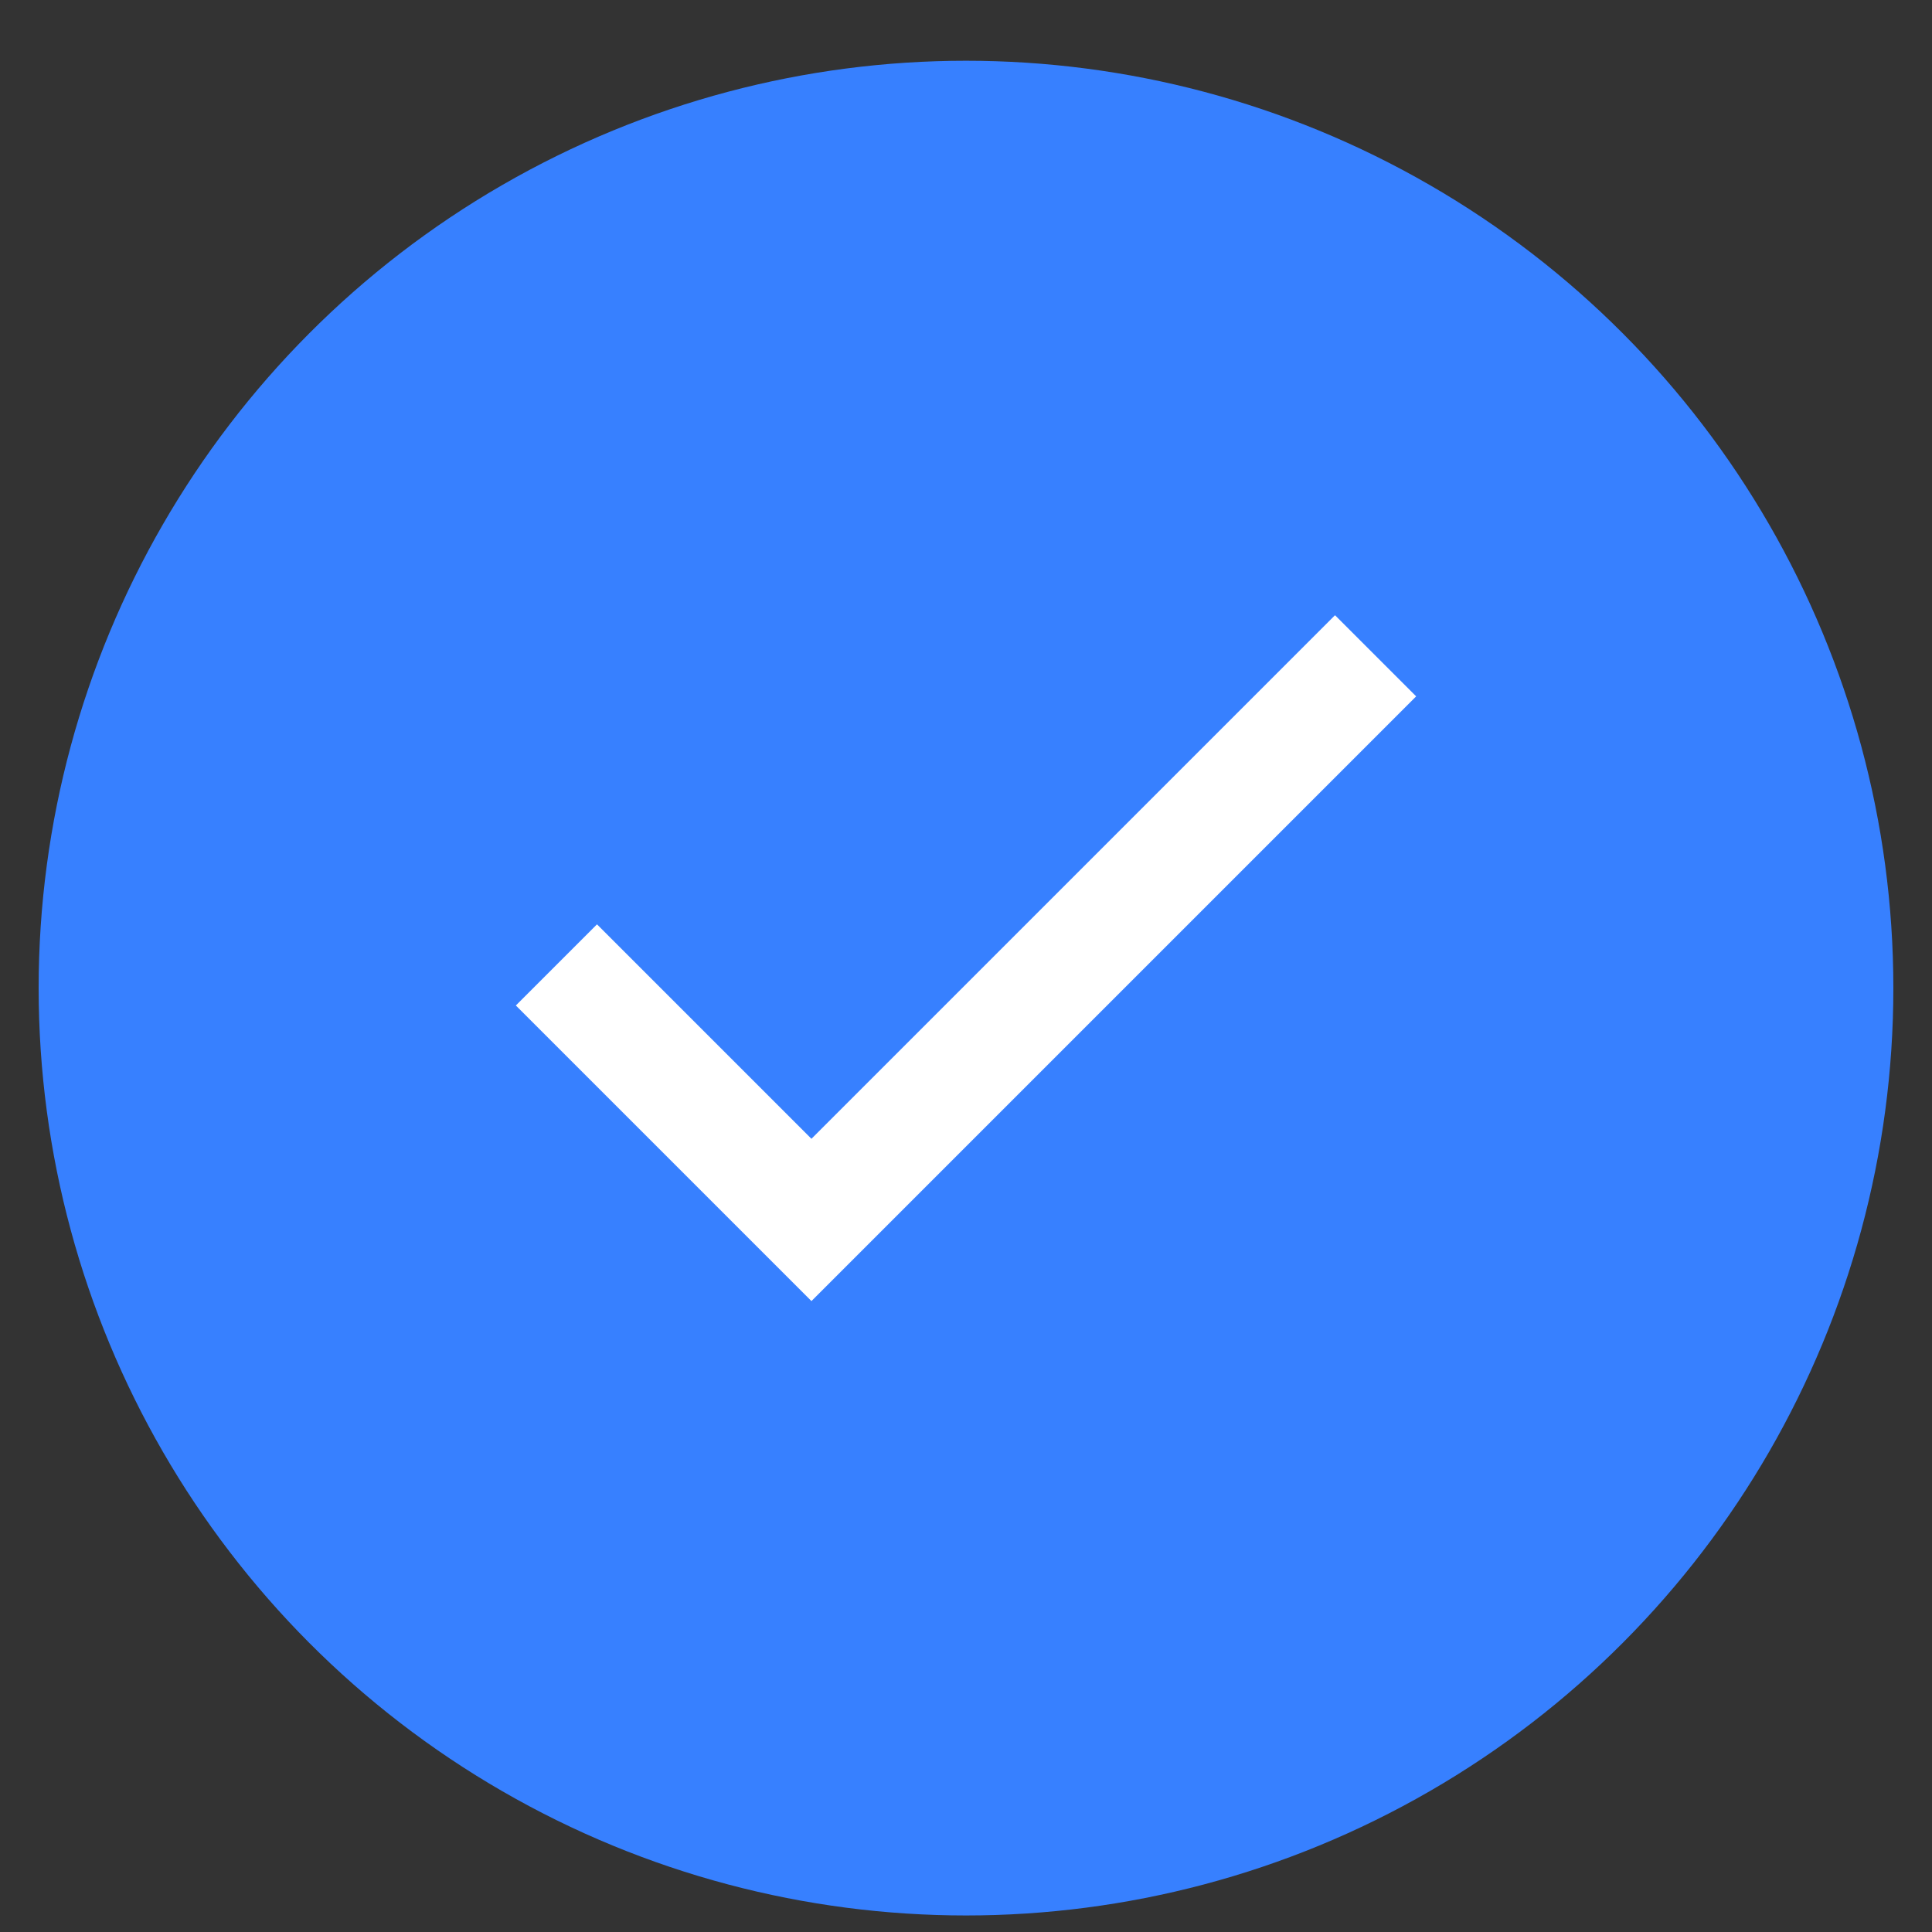
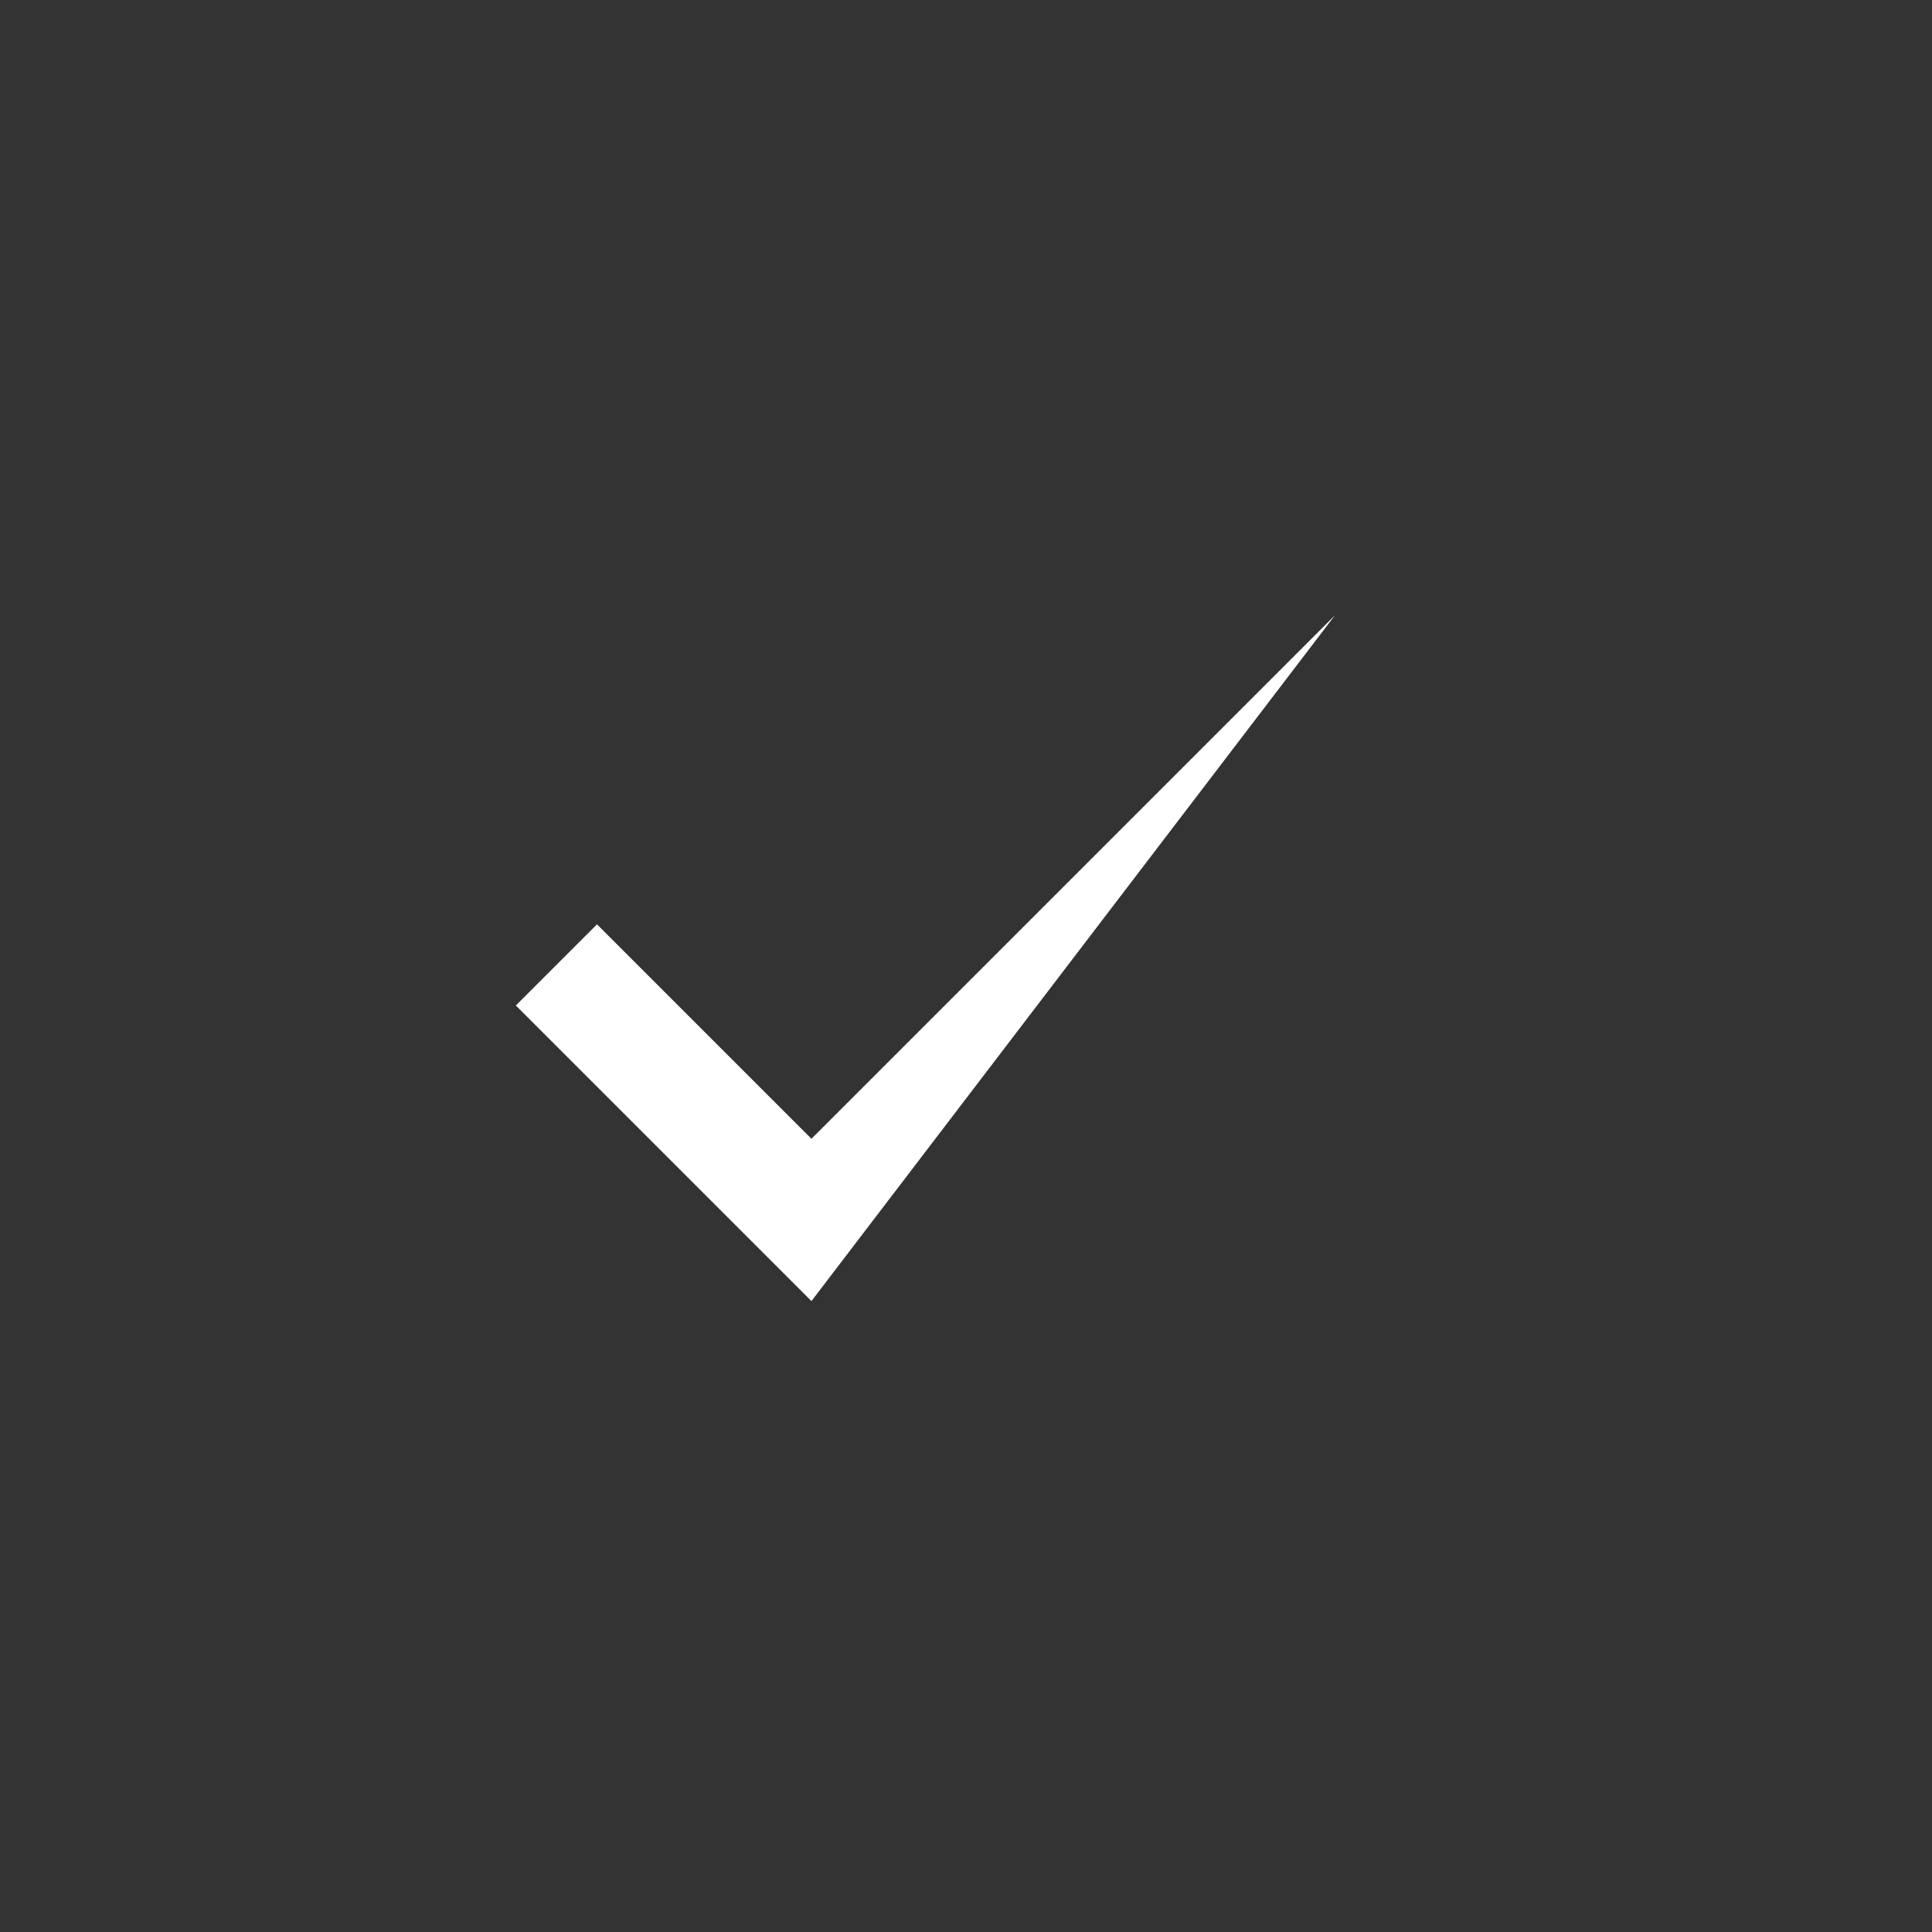
<svg xmlns="http://www.w3.org/2000/svg" width="25" height="25" viewBox="0 0 25 25" fill="none">
  <rect x="0" y="0" width="25" height="25" fill="#333333" stroke="none" />
-   <circle cx="12.5" cy="12.786" r="12" fill="#3780FF" />
-   <path d="M10.5 16.836L6.675 13.011L7.725 11.961L10.5 14.736L17.275 7.961L18.325 9.011L10.5 16.836Z" fill="white" />
+   <path d="M10.5 16.836L6.675 13.011L7.725 11.961L10.5 14.736L17.275 7.961L10.5 16.836Z" fill="white" />
</svg>